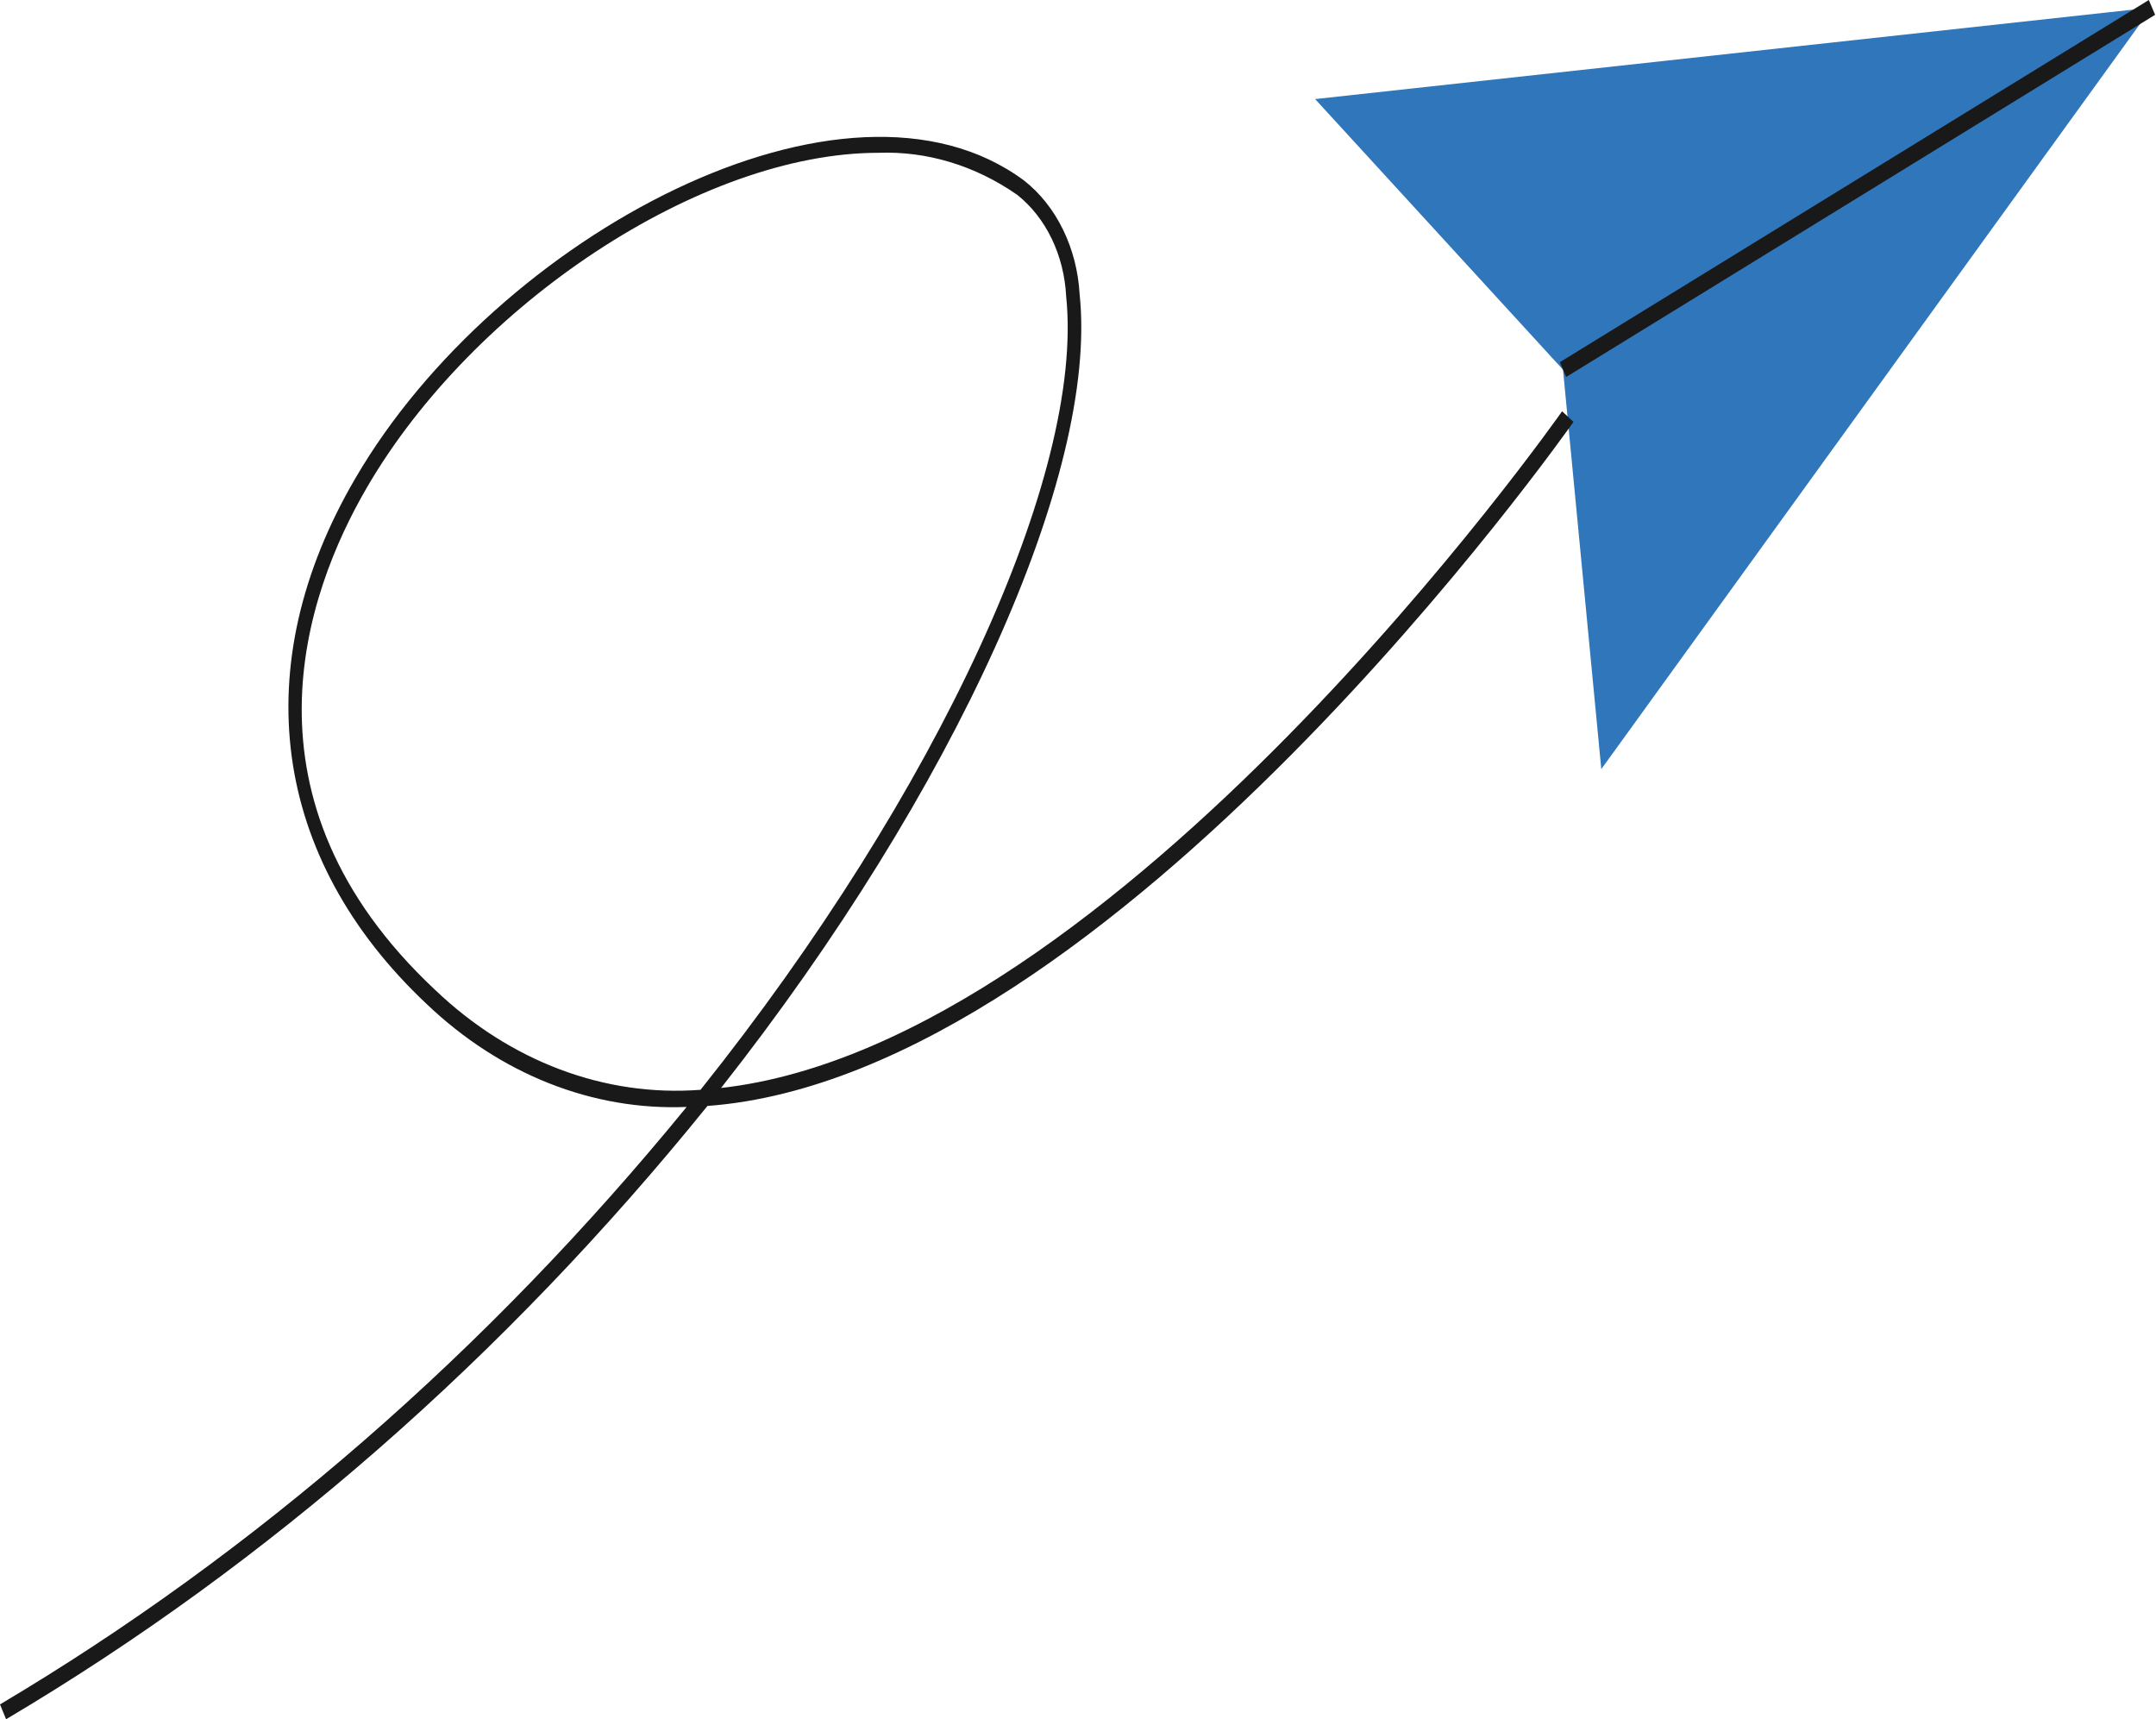
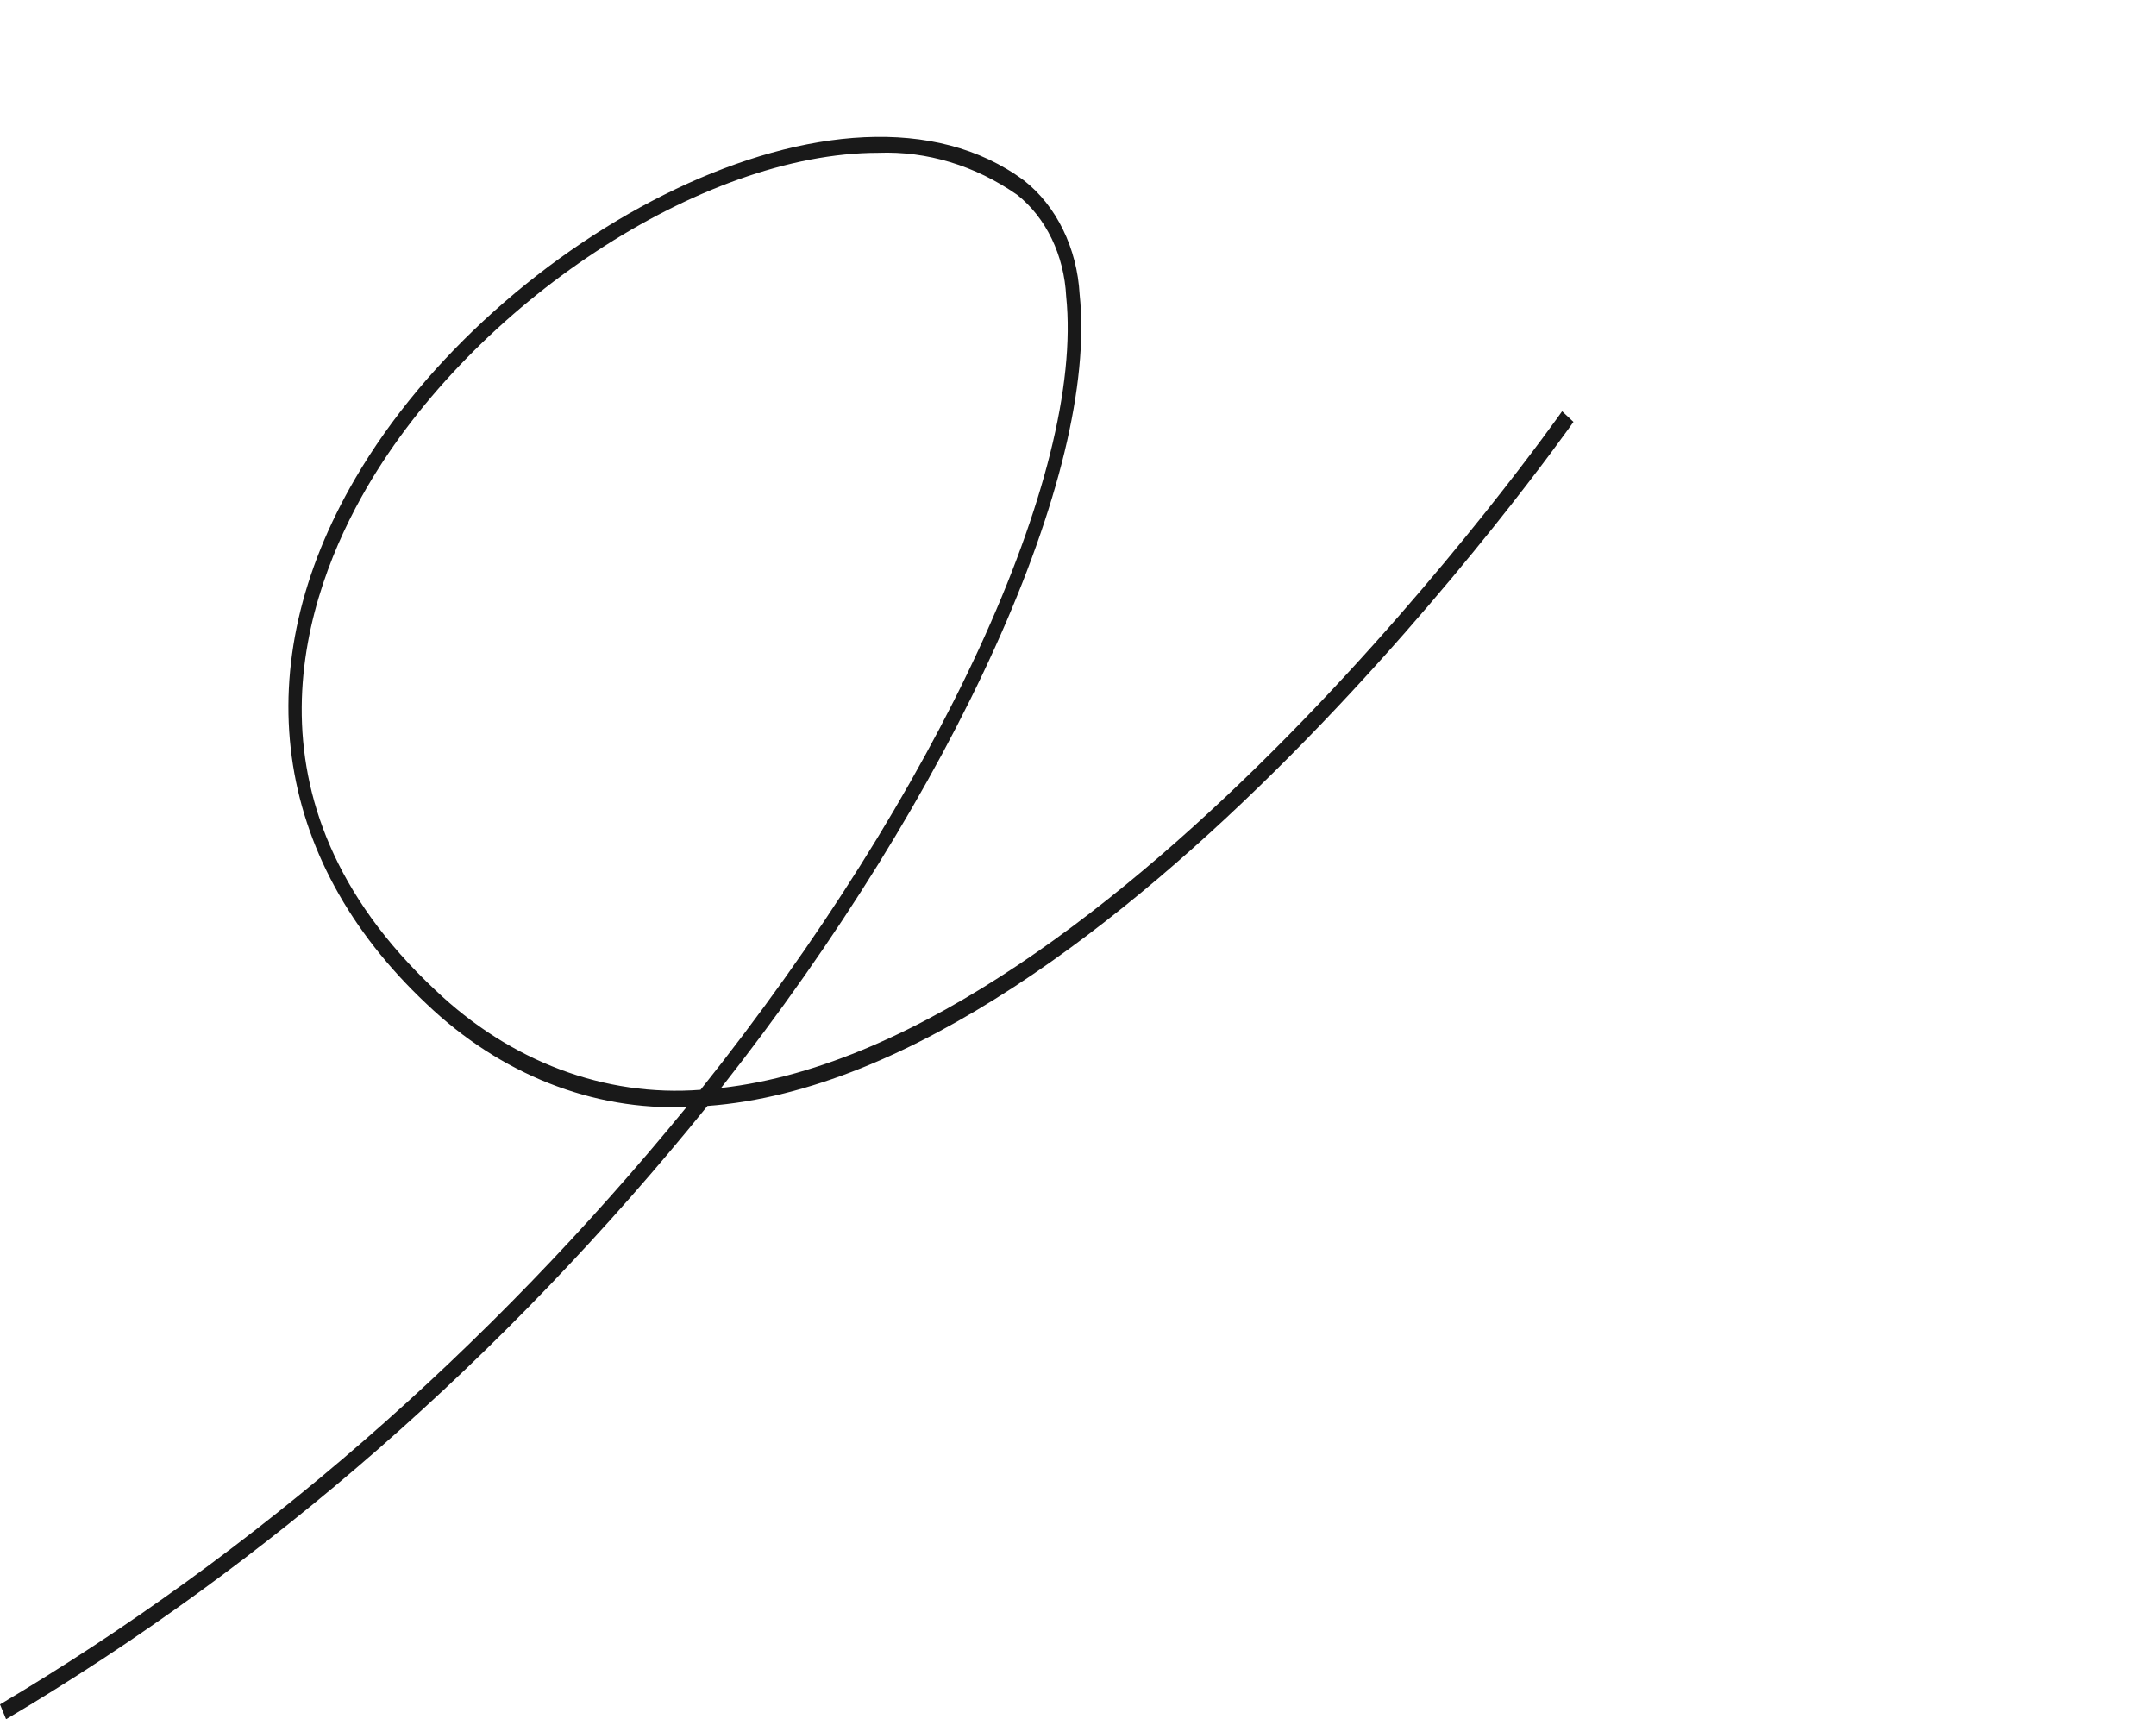
<svg xmlns="http://www.w3.org/2000/svg" width="74" height="59" viewBox="0 0 74 59" fill="none">
-   <path d="M45.139 3.4L53.647 12.687L54.961 26.395L73.858 0.259L45.139 3.4Z" fill="#3076BB" />
-   <path d="M73.753 -0L53.538 12.43L53.755 12.938L73.97 0.508L73.753 -0Z" fill="#191919" />
-   <path d="M53.616 14.114C53.463 14.331 38.337 35.818 24.749 37.337C32.771 27.153 37.704 16.267 37.056 10.099C37.012 9.316 36.817 8.557 36.486 7.88C36.156 7.203 35.699 6.627 35.152 6.198C29.043 1.657 17.045 8.1 12.203 16.404C8.432 22.847 9.322 29.449 14.641 34.453C17.172 36.867 20.337 38.12 23.568 37.988C16.726 46.36 8.759 53.292 0 58.492L0.209 59.001C9.178 53.688 17.32 46.569 24.282 37.954C38.204 36.931 53.849 14.702 54.006 14.479L53.616 14.114ZM24.044 37.4C20.759 37.651 17.513 36.43 14.936 33.973C7.965 27.445 10.475 20.368 12.593 16.73C16.25 10.447 24.063 5.244 30.148 5.244C31.816 5.181 33.465 5.68 34.909 6.683C35.397 7.068 35.803 7.583 36.096 8.189C36.389 8.795 36.559 9.474 36.594 10.173C37.223 16.273 32.186 27.205 24.044 37.4Z" fill="#191919" />
+   <path d="M53.616 14.114C53.463 14.331 38.337 35.818 24.749 37.337C32.771 27.153 37.704 16.267 37.056 10.099C37.012 9.316 36.817 8.557 36.486 7.88C36.156 7.203 35.699 6.627 35.152 6.198C29.043 1.657 17.045 8.1 12.203 16.404C8.432 22.847 9.322 29.449 14.641 34.453C17.172 36.867 20.337 38.12 23.568 37.988C16.726 46.36 8.759 53.292 0 58.492L0.209 59.001C9.178 53.688 17.32 46.569 24.282 37.954C38.204 36.931 53.849 14.702 54.006 14.479L53.616 14.114M24.044 37.4C20.759 37.651 17.513 36.43 14.936 33.973C7.965 27.445 10.475 20.368 12.593 16.73C16.25 10.447 24.063 5.244 30.148 5.244C31.816 5.181 33.465 5.68 34.909 6.683C35.397 7.068 35.803 7.583 36.096 8.189C36.389 8.795 36.559 9.474 36.594 10.173C37.223 16.273 32.186 27.205 24.044 37.4Z" fill="#191919" />
</svg>